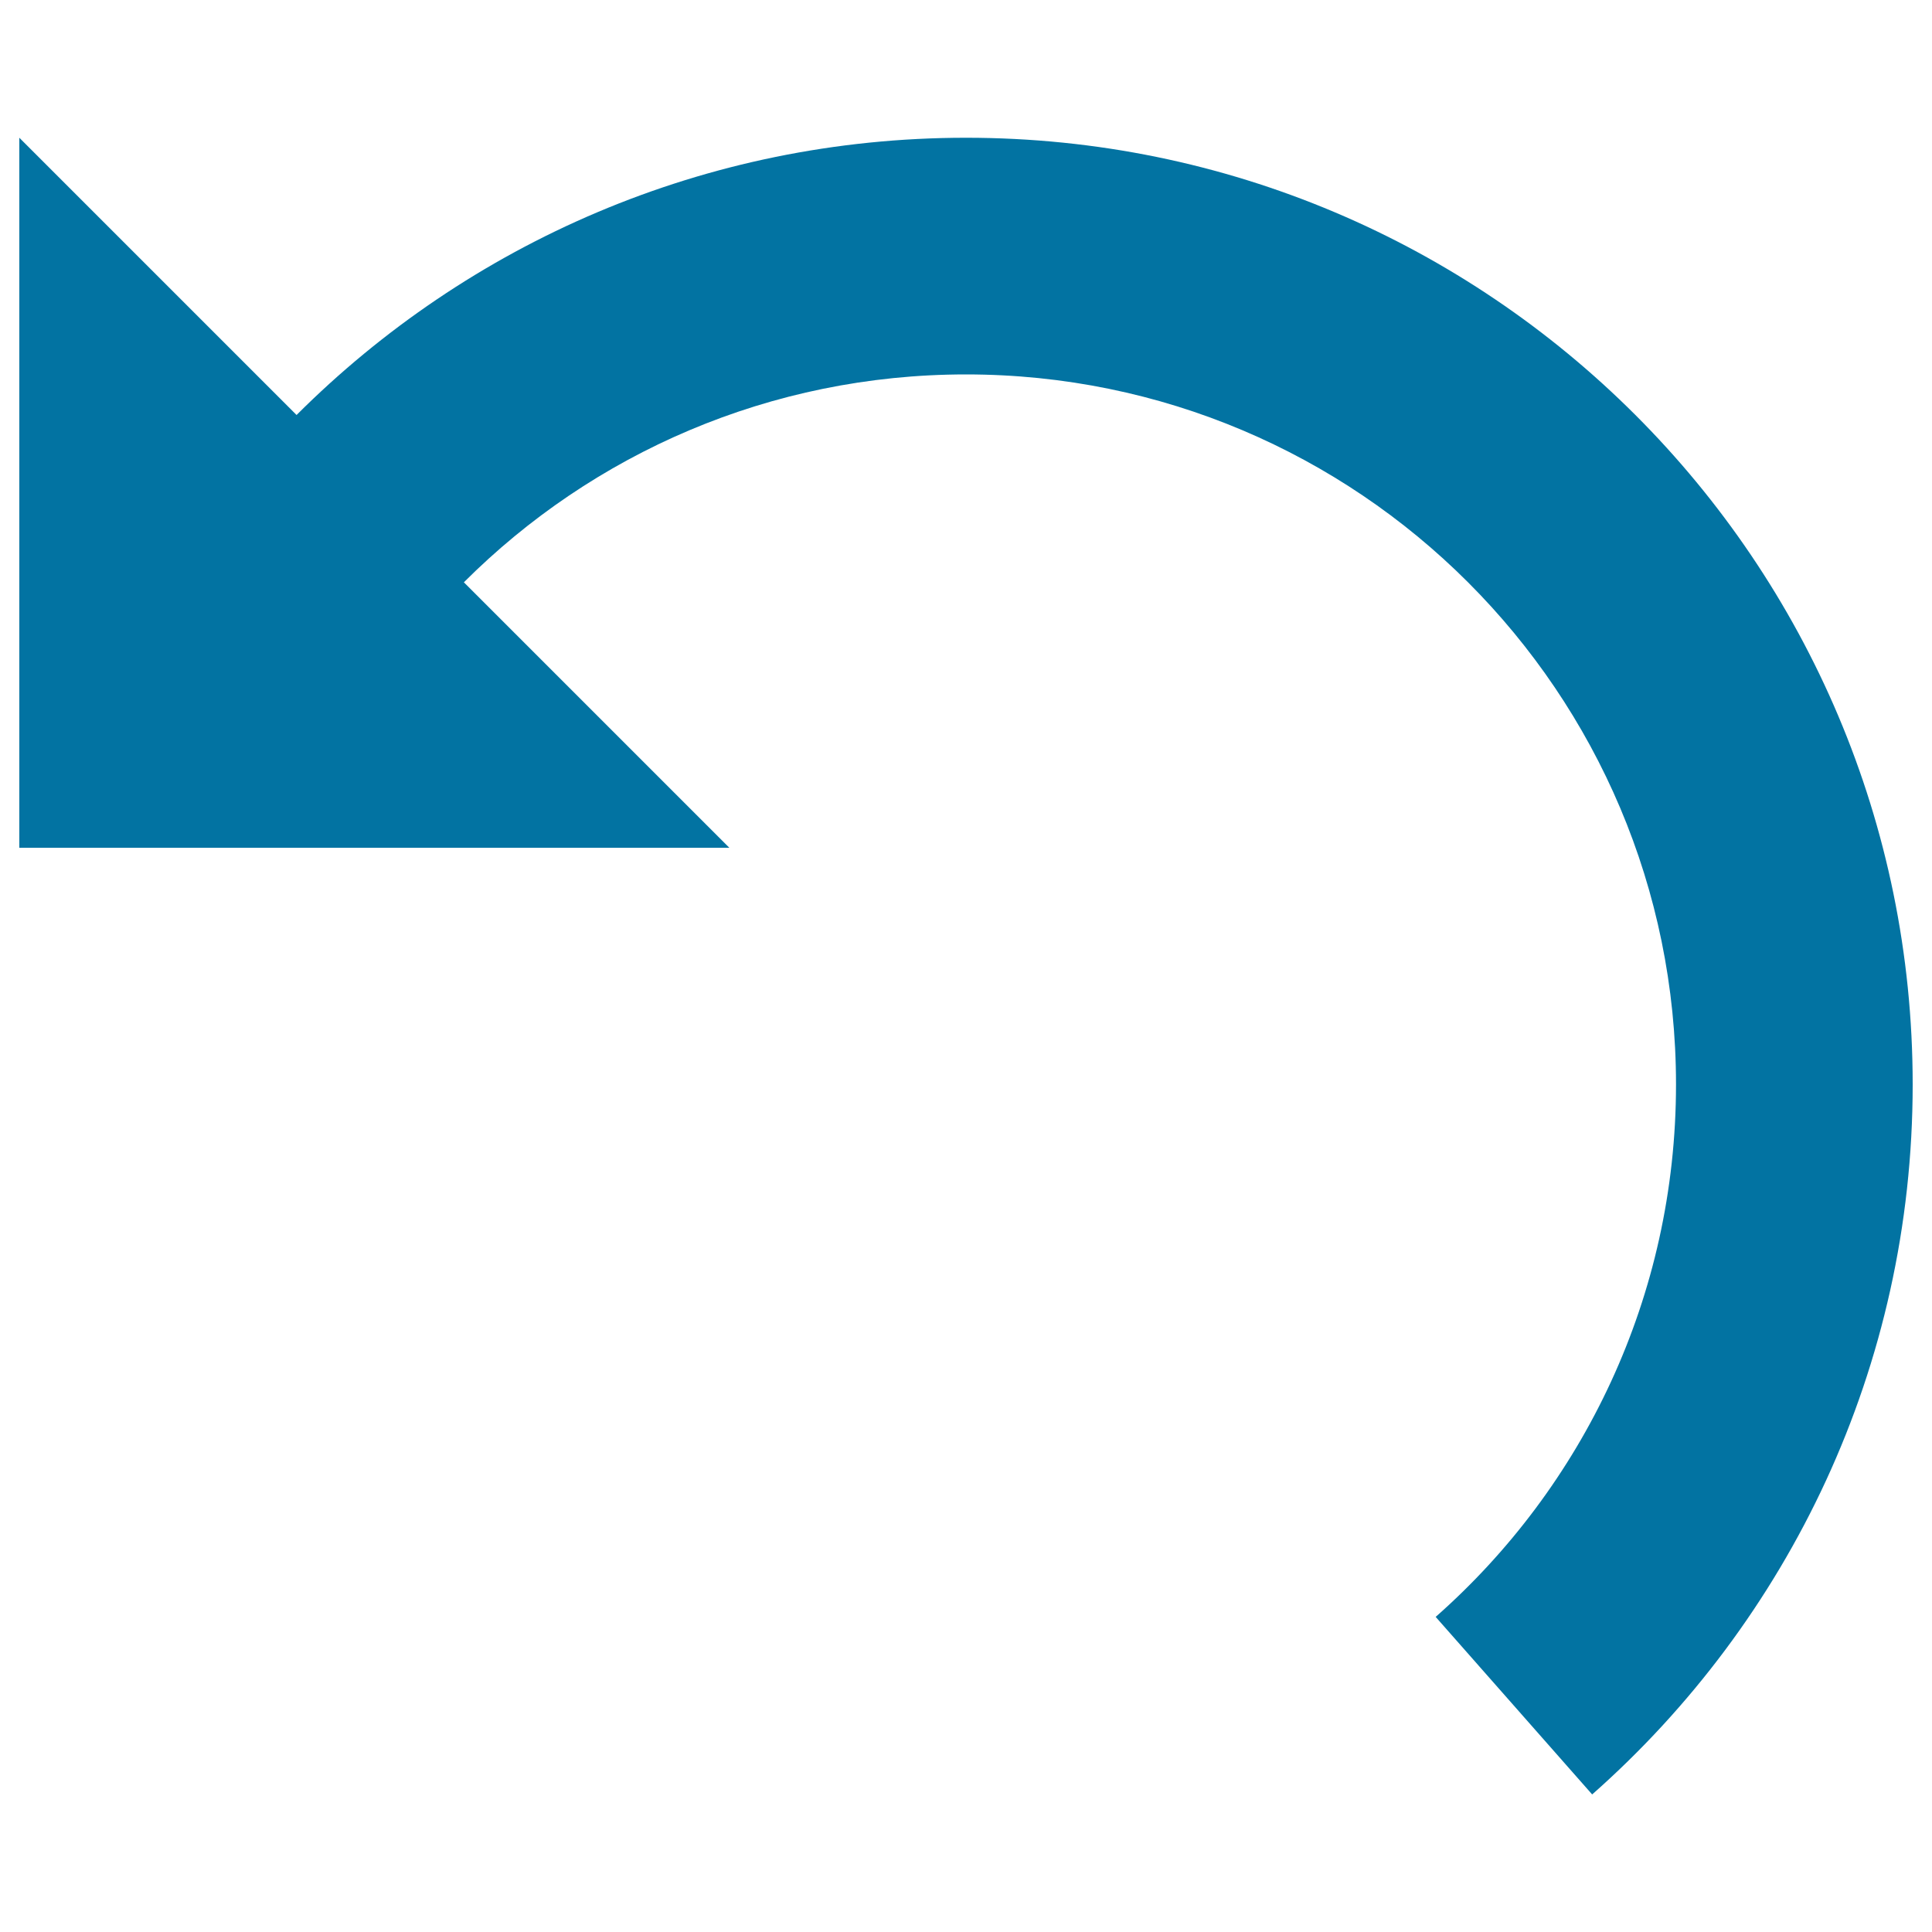
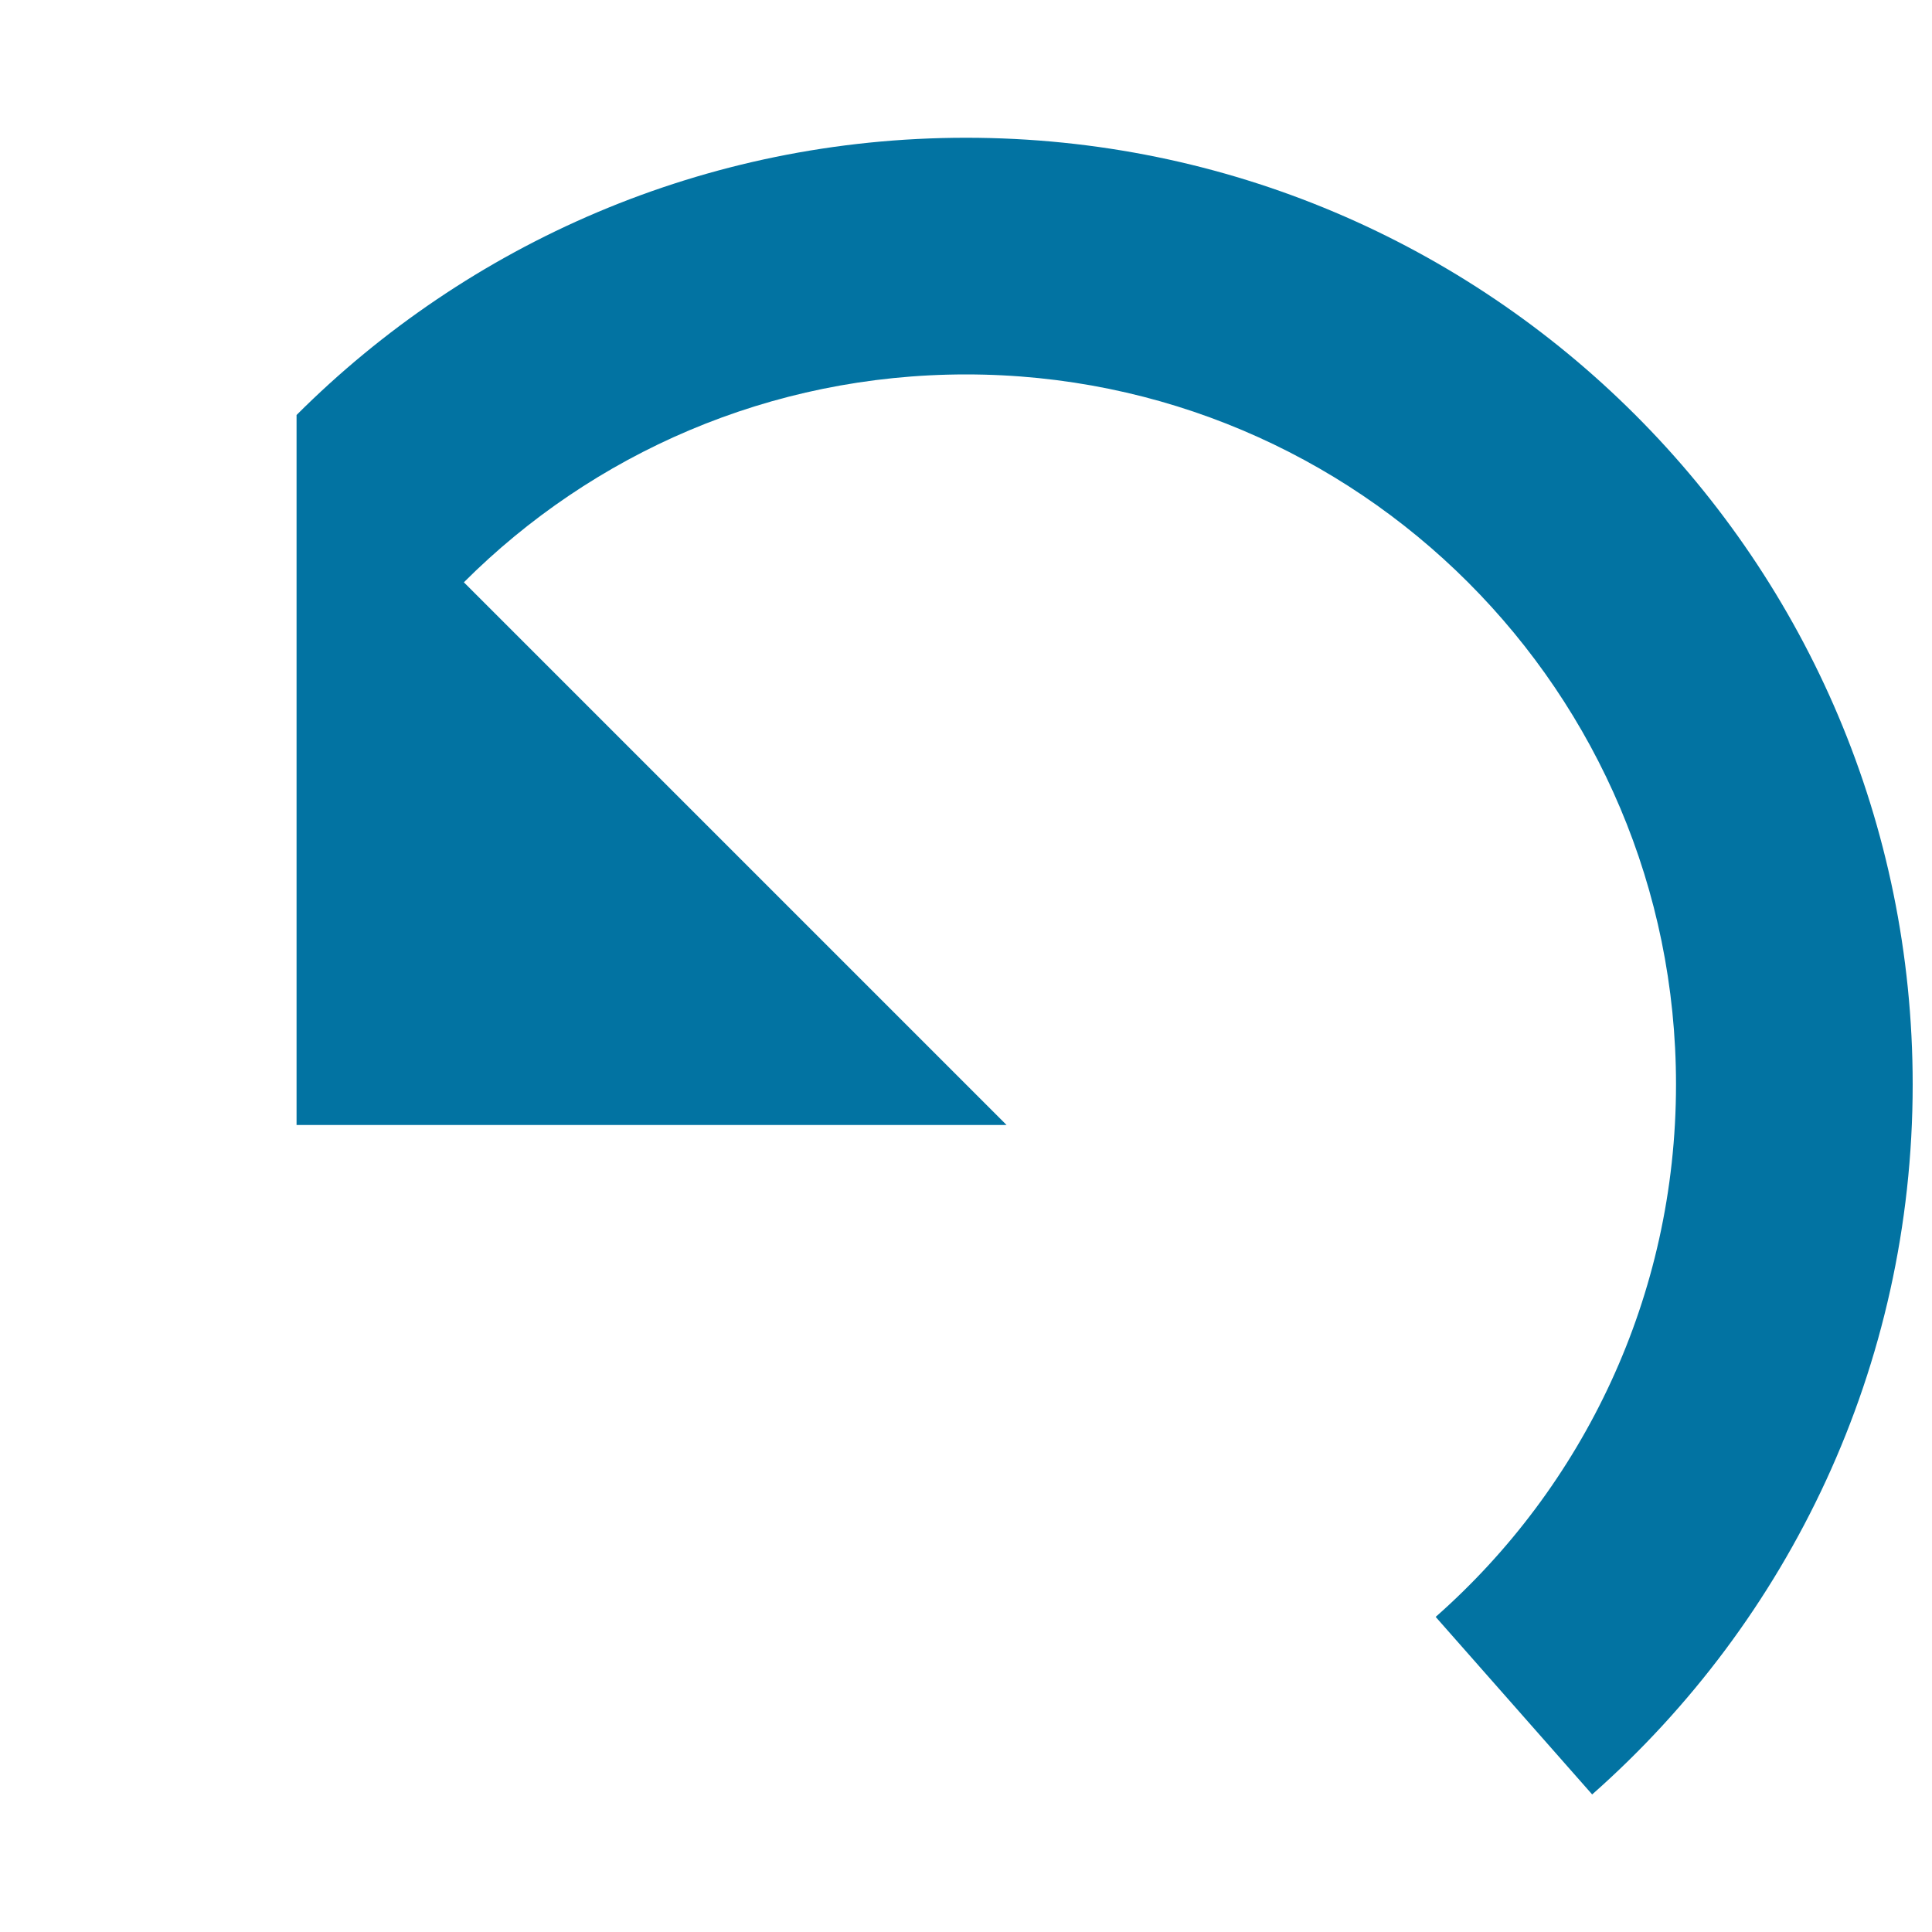
<svg xmlns="http://www.w3.org/2000/svg" viewBox="0 0 1000 1000" style="fill:#0273a2">
  <title>Undo Ccw Arrow SVG icon</title>
  <g>
-     <path d="M500,71.3c-135.3,0-257.8,54.9-346.5,143.5L10,71.3v367.5h367.5L240.1,301.4c66.5-66.5,158.4-107.6,259.9-107.6c203,0,367.5,164.5,367.5,367.5c0,109.8-48.1,208.3-124.4,275.6l81,91.9C925.8,839,990,707.6,990,561.3C990,290.6,770.6,71.3,500,71.3z" />
+     <path d="M500,71.3c-135.3,0-257.8,54.9-346.5,143.5v367.5h367.5L240.1,301.4c66.5-66.5,158.4-107.6,259.9-107.6c203,0,367.5,164.5,367.5,367.5c0,109.8-48.1,208.3-124.4,275.6l81,91.9C925.8,839,990,707.6,990,561.3C990,290.6,770.6,71.3,500,71.3z" />
  </g>
</svg>